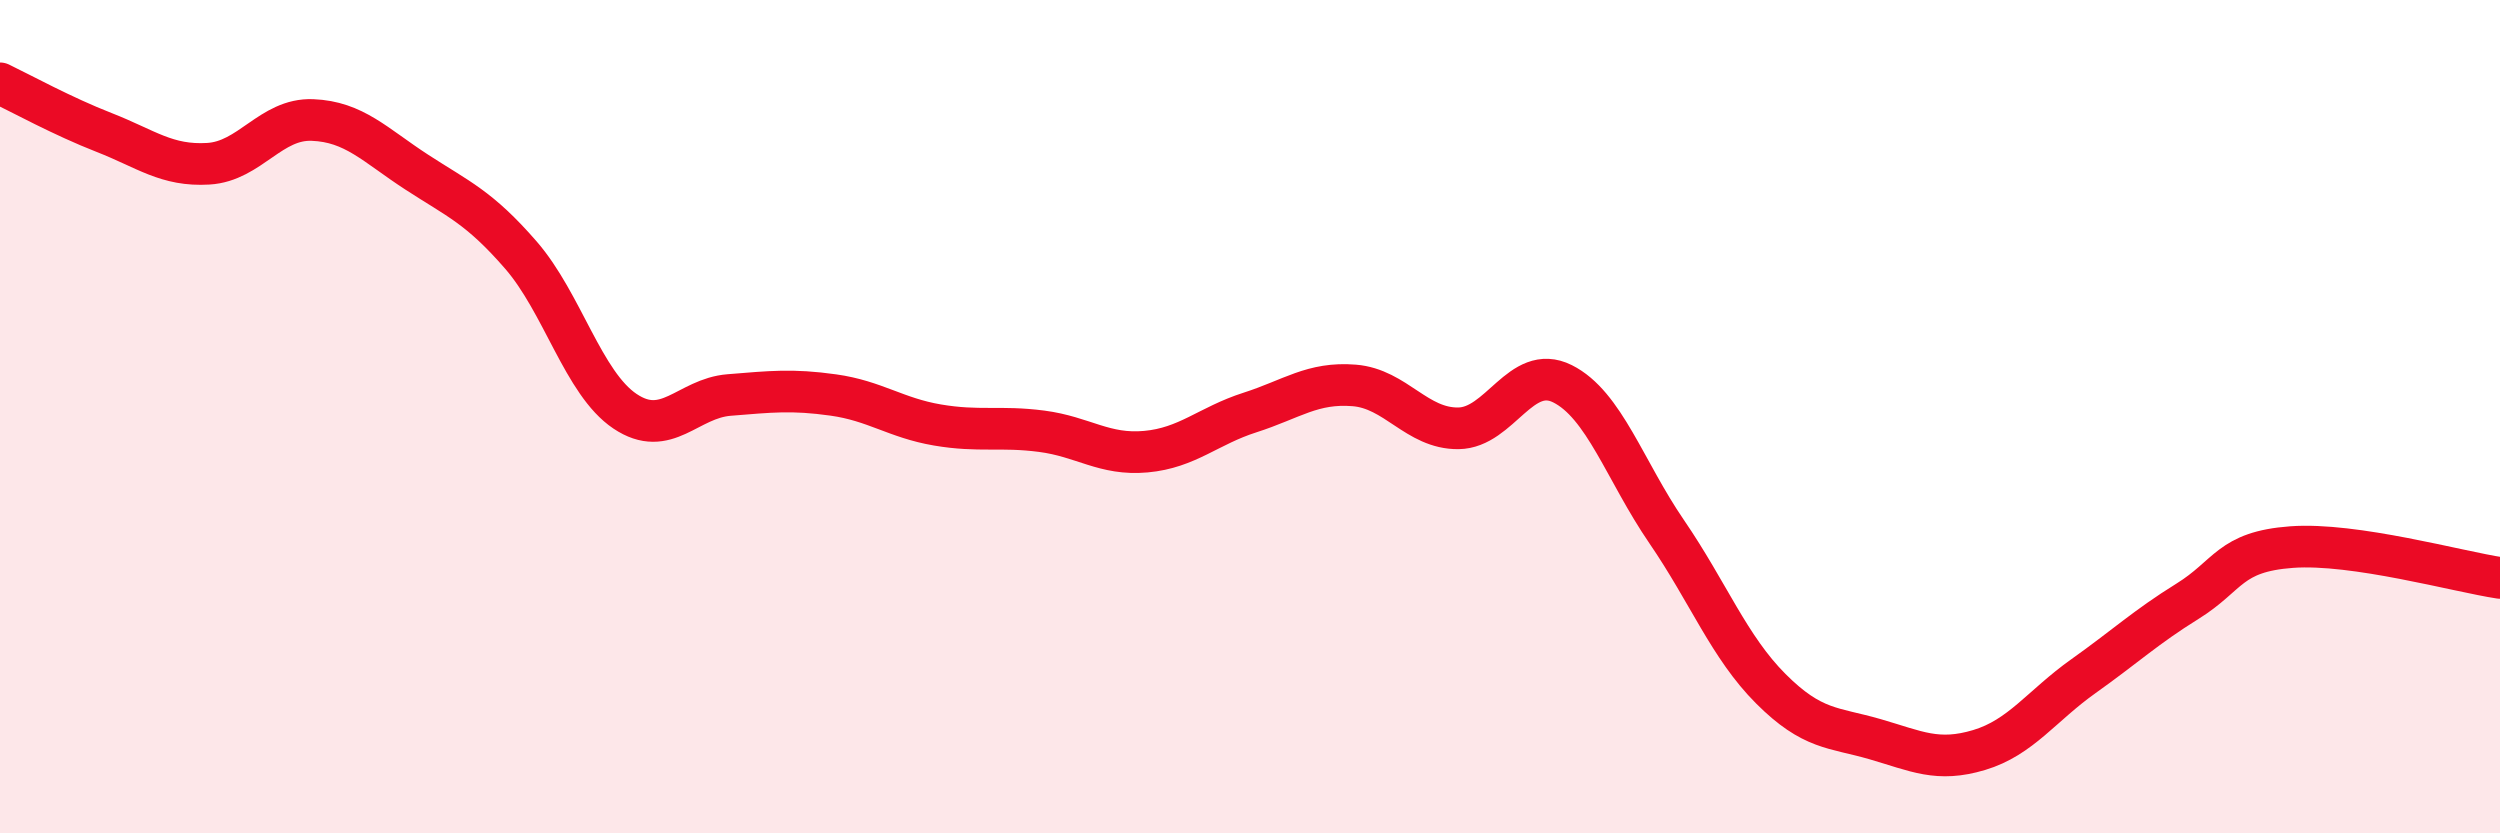
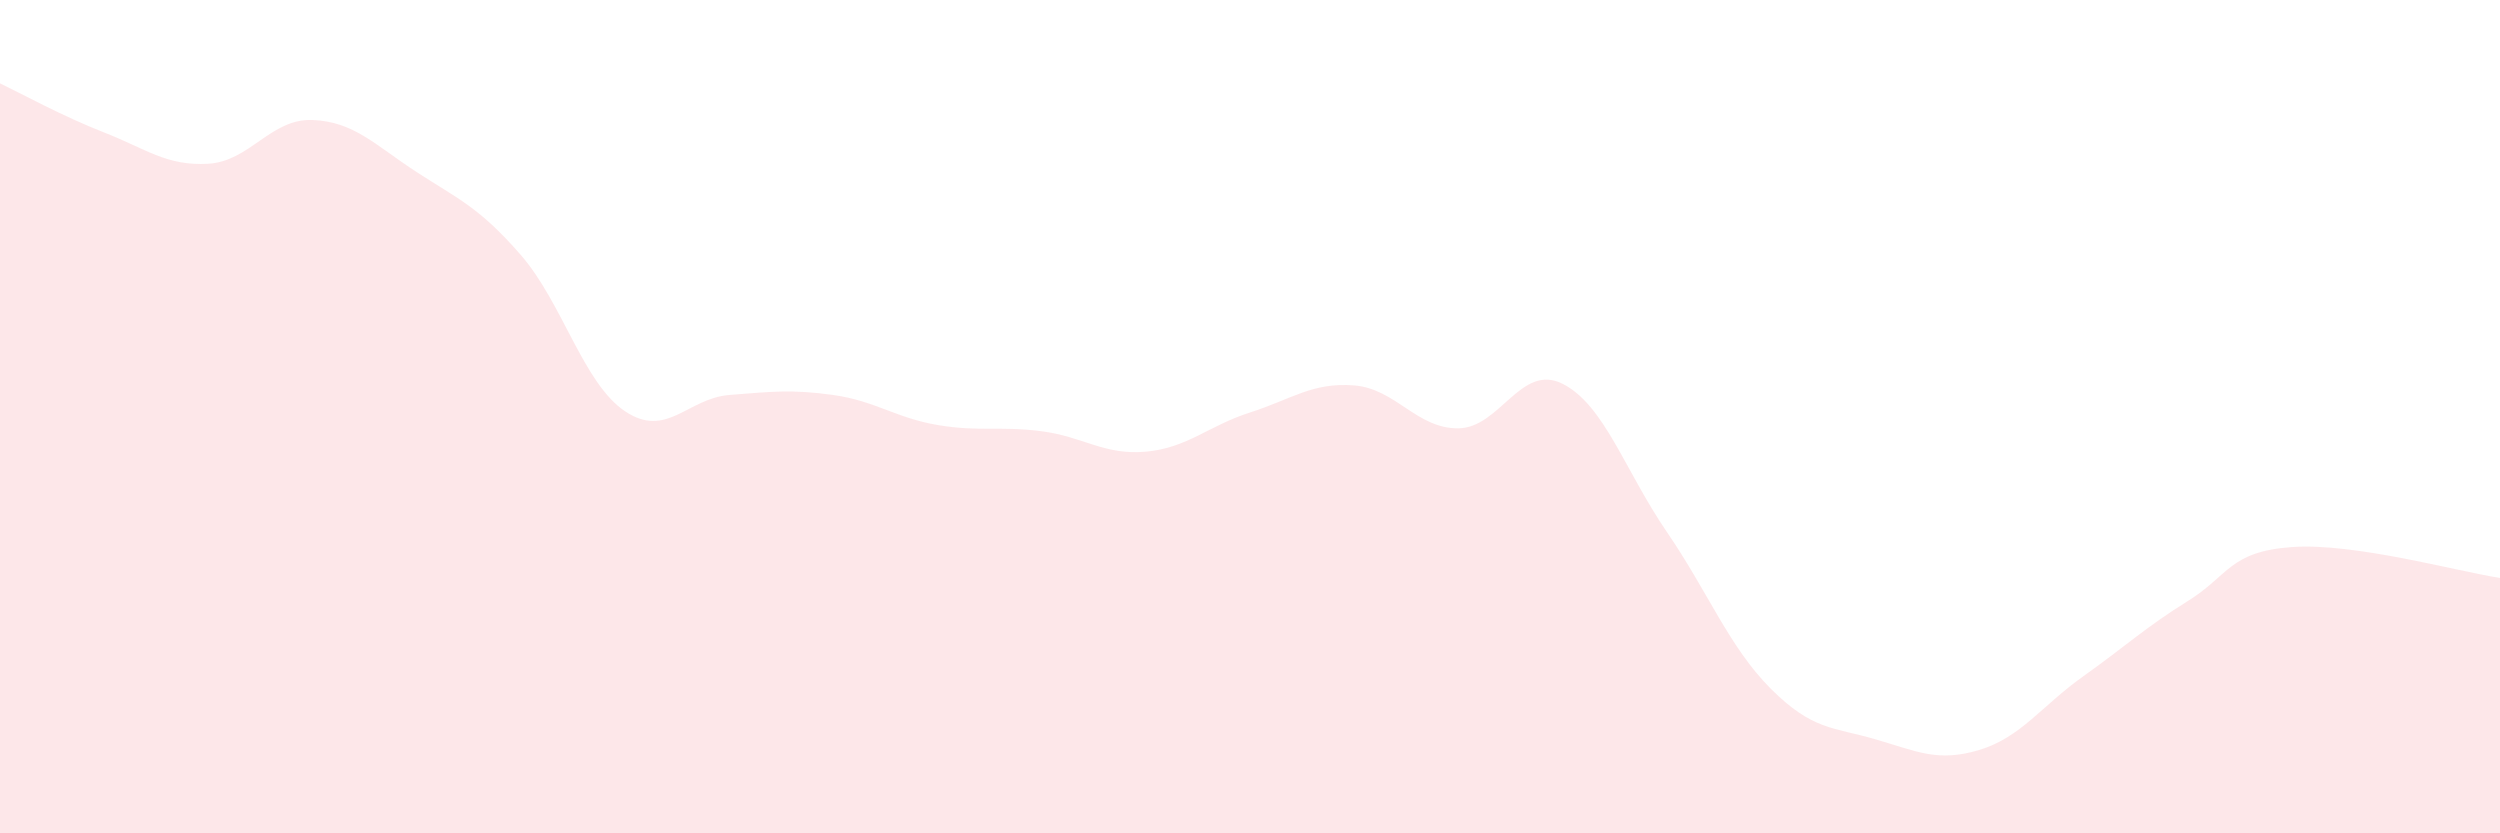
<svg xmlns="http://www.w3.org/2000/svg" width="60" height="20" viewBox="0 0 60 20">
  <path d="M 0,2 C 0.5,2.24 1.5,2.79 2.5,3.18 C 3.5,3.57 4,3.99 5,3.93 C 6,3.87 6.5,2.84 7.5,2.88 C 8.5,2.92 9,3.48 10,4.13 C 11,4.78 11.5,4.97 12.5,6.12 C 13.5,7.27 14,9.2 15,9.87 C 16,10.54 16.5,9.56 17.5,9.48 C 18.5,9.4 19,9.34 20,9.48 C 21,9.62 21.5,10.03 22.5,10.2 C 23.5,10.37 24,10.22 25,10.35 C 26,10.48 26.5,10.93 27.5,10.84 C 28.5,10.75 29,10.22 30,9.9 C 31,9.58 31.5,9.17 32.5,9.25 C 33.5,9.33 34,10.29 35,10.28 C 36,10.27 36.5,8.71 37.5,9.21 C 38.5,9.71 39,11.3 40,12.76 C 41,14.22 41.5,15.53 42.5,16.53 C 43.5,17.53 44,17.45 45,17.74 C 46,18.03 46.5,18.3 47.5,18 C 48.5,17.7 49,16.94 50,16.23 C 51,15.52 51.5,15.05 52.5,14.43 C 53.5,13.81 53.5,13.24 55,13.13 C 56.5,13.02 59,13.72 60,13.87L60 20L0 20Z" fill="#EB0A25" opacity="0.1" stroke-linecap="round" stroke-linejoin="round" />
-   <path d="M 0,2 C 0.5,2.24 1.5,2.79 2.5,3.18 C 3.5,3.57 4,3.99 5,3.93 C 6,3.87 6.5,2.84 7.5,2.88 C 8.5,2.92 9,3.48 10,4.13 C 11,4.78 11.5,4.97 12.5,6.12 C 13.5,7.27 14,9.2 15,9.87 C 16,10.54 16.5,9.56 17.5,9.48 C 18.5,9.4 19,9.34 20,9.48 C 21,9.62 21.5,10.03 22.5,10.2 C 23.5,10.37 24,10.22 25,10.35 C 26,10.48 26.5,10.93 27.5,10.84 C 28.5,10.75 29,10.22 30,9.9 C 31,9.58 31.5,9.17 32.5,9.25 C 33.5,9.33 34,10.29 35,10.28 C 36,10.27 36.5,8.71 37.5,9.21 C 38.5,9.71 39,11.3 40,12.76 C 41,14.22 41.5,15.53 42.5,16.53 C 43.5,17.53 44,17.45 45,17.74 C 46,18.03 46.5,18.3 47.5,18 C 48.5,17.7 49,16.94 50,16.23 C 51,15.52 51.5,15.05 52.5,14.43 C 53.5,13.81 53.5,13.24 55,13.13 C 56.5,13.02 59,13.72 60,13.87" stroke="#EB0A25" stroke-width="1" fill="none" stroke-linecap="round" stroke-linejoin="round" />
</svg>